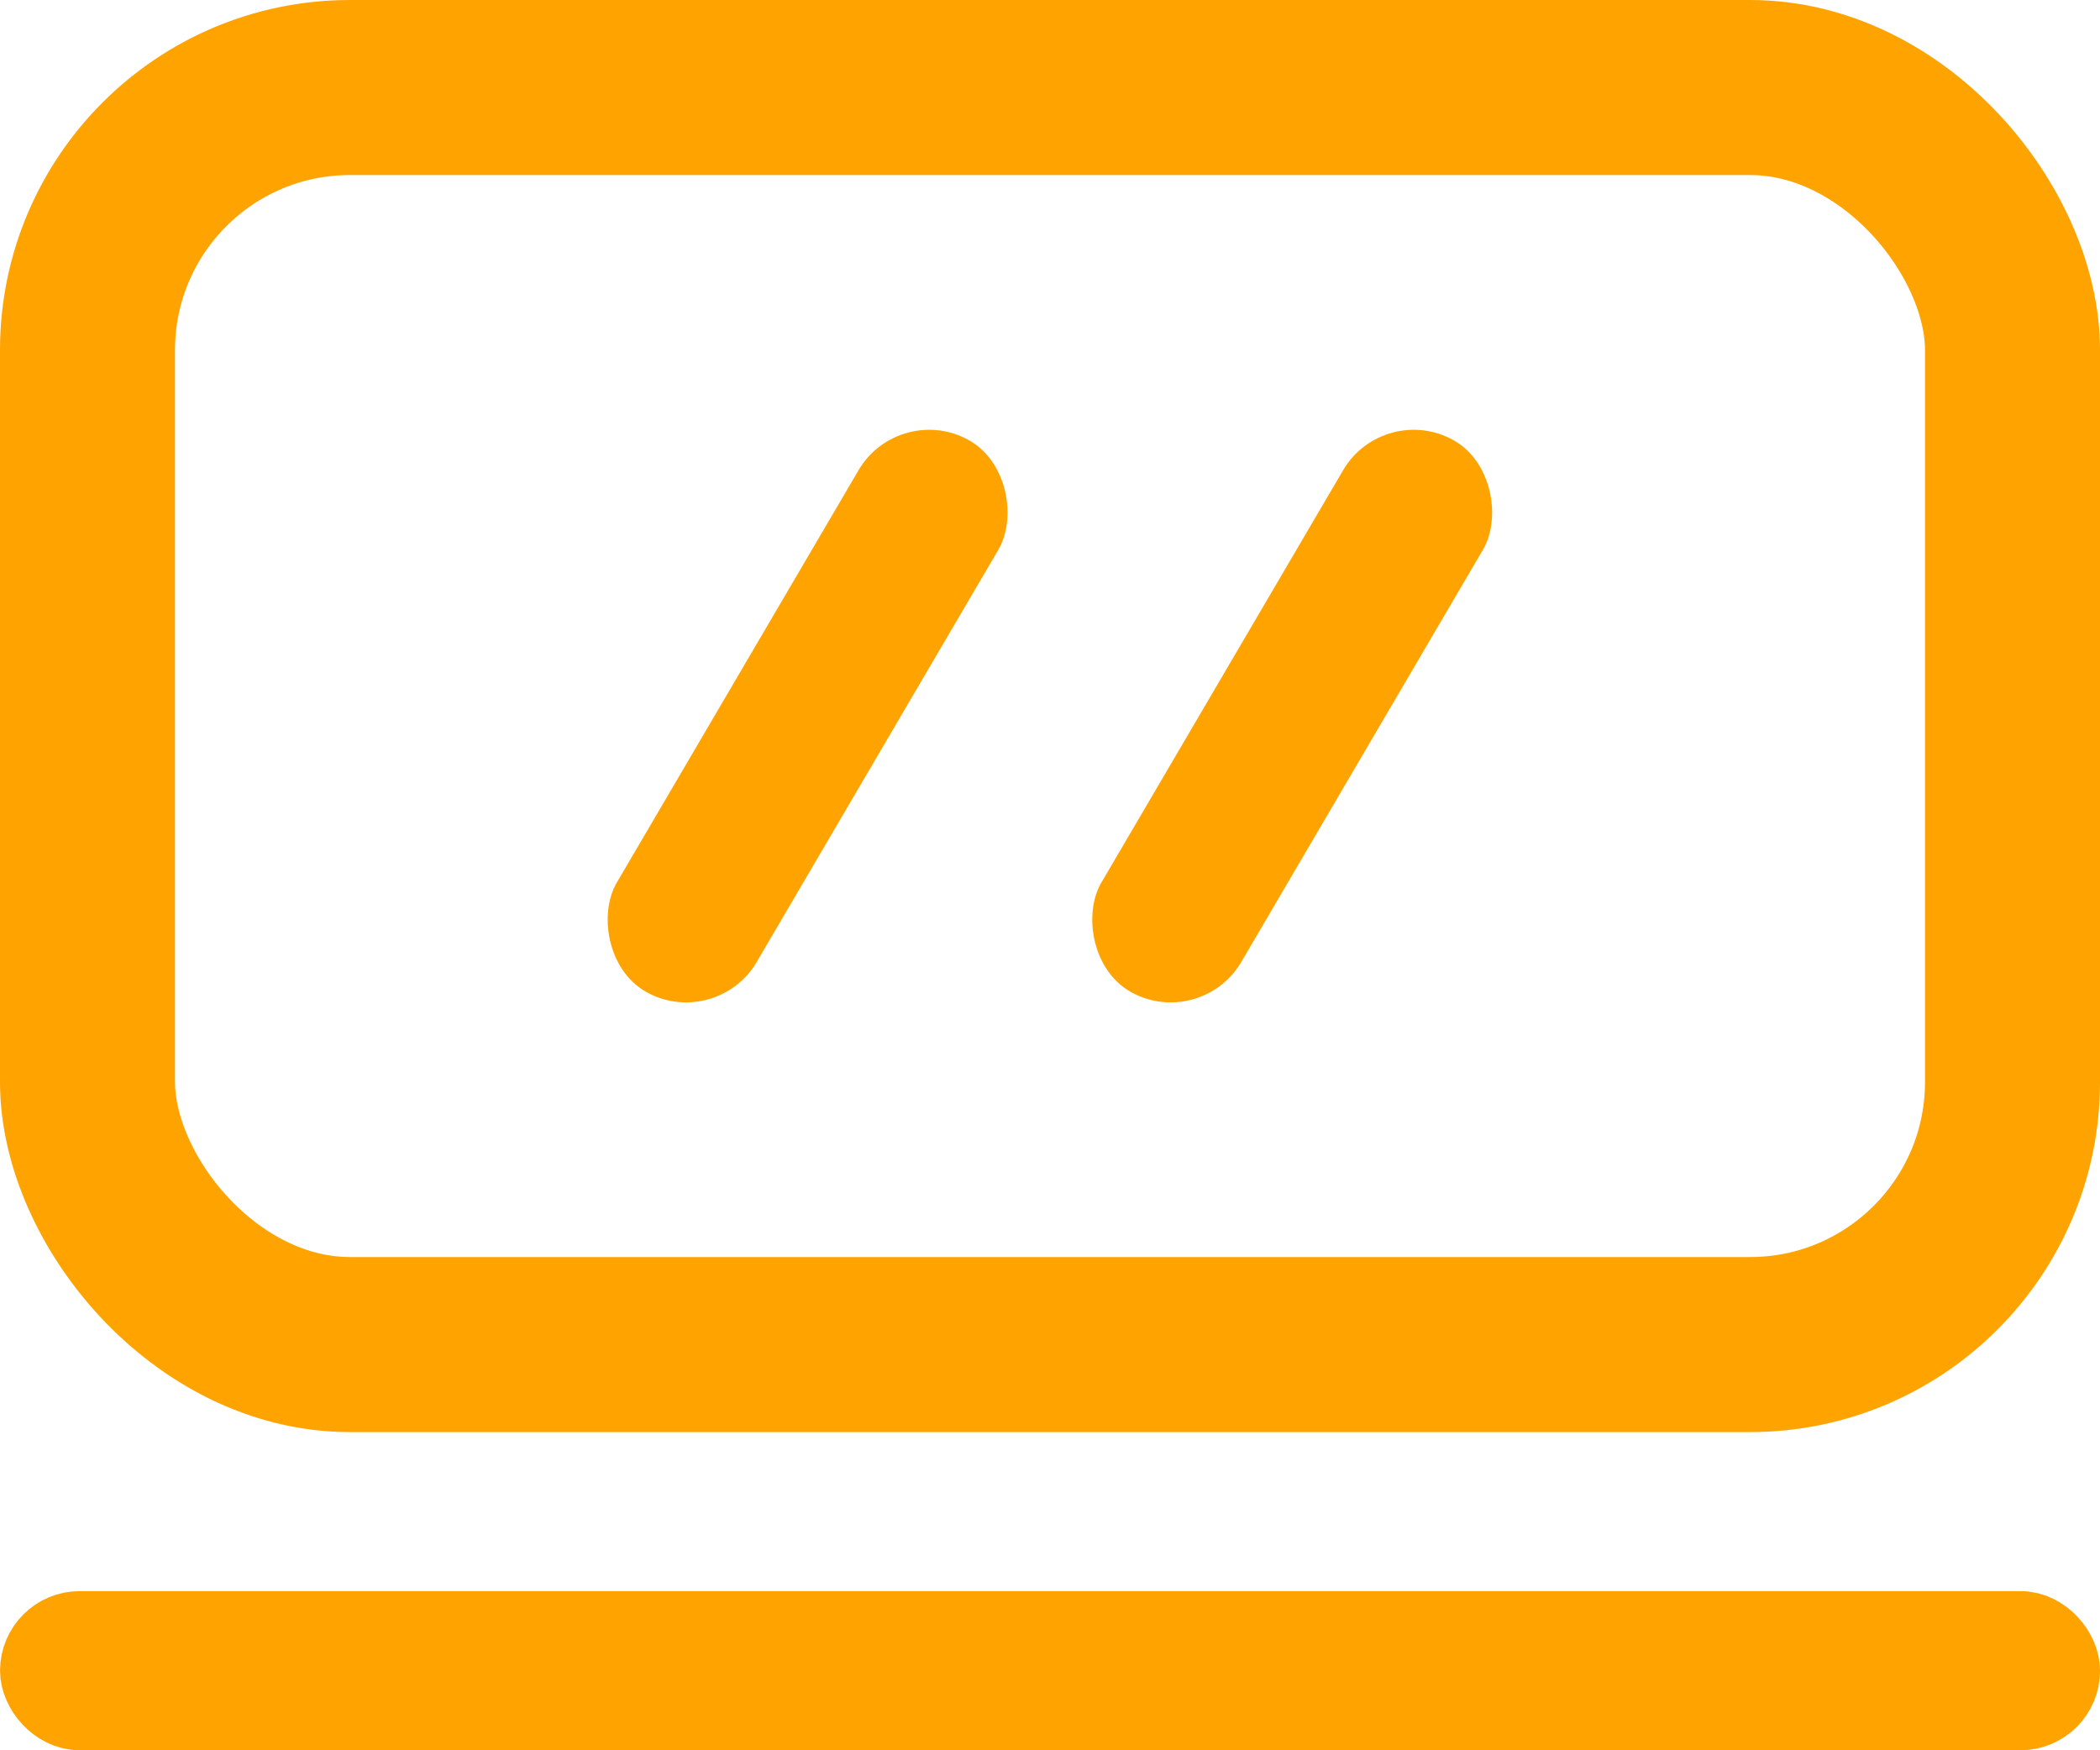
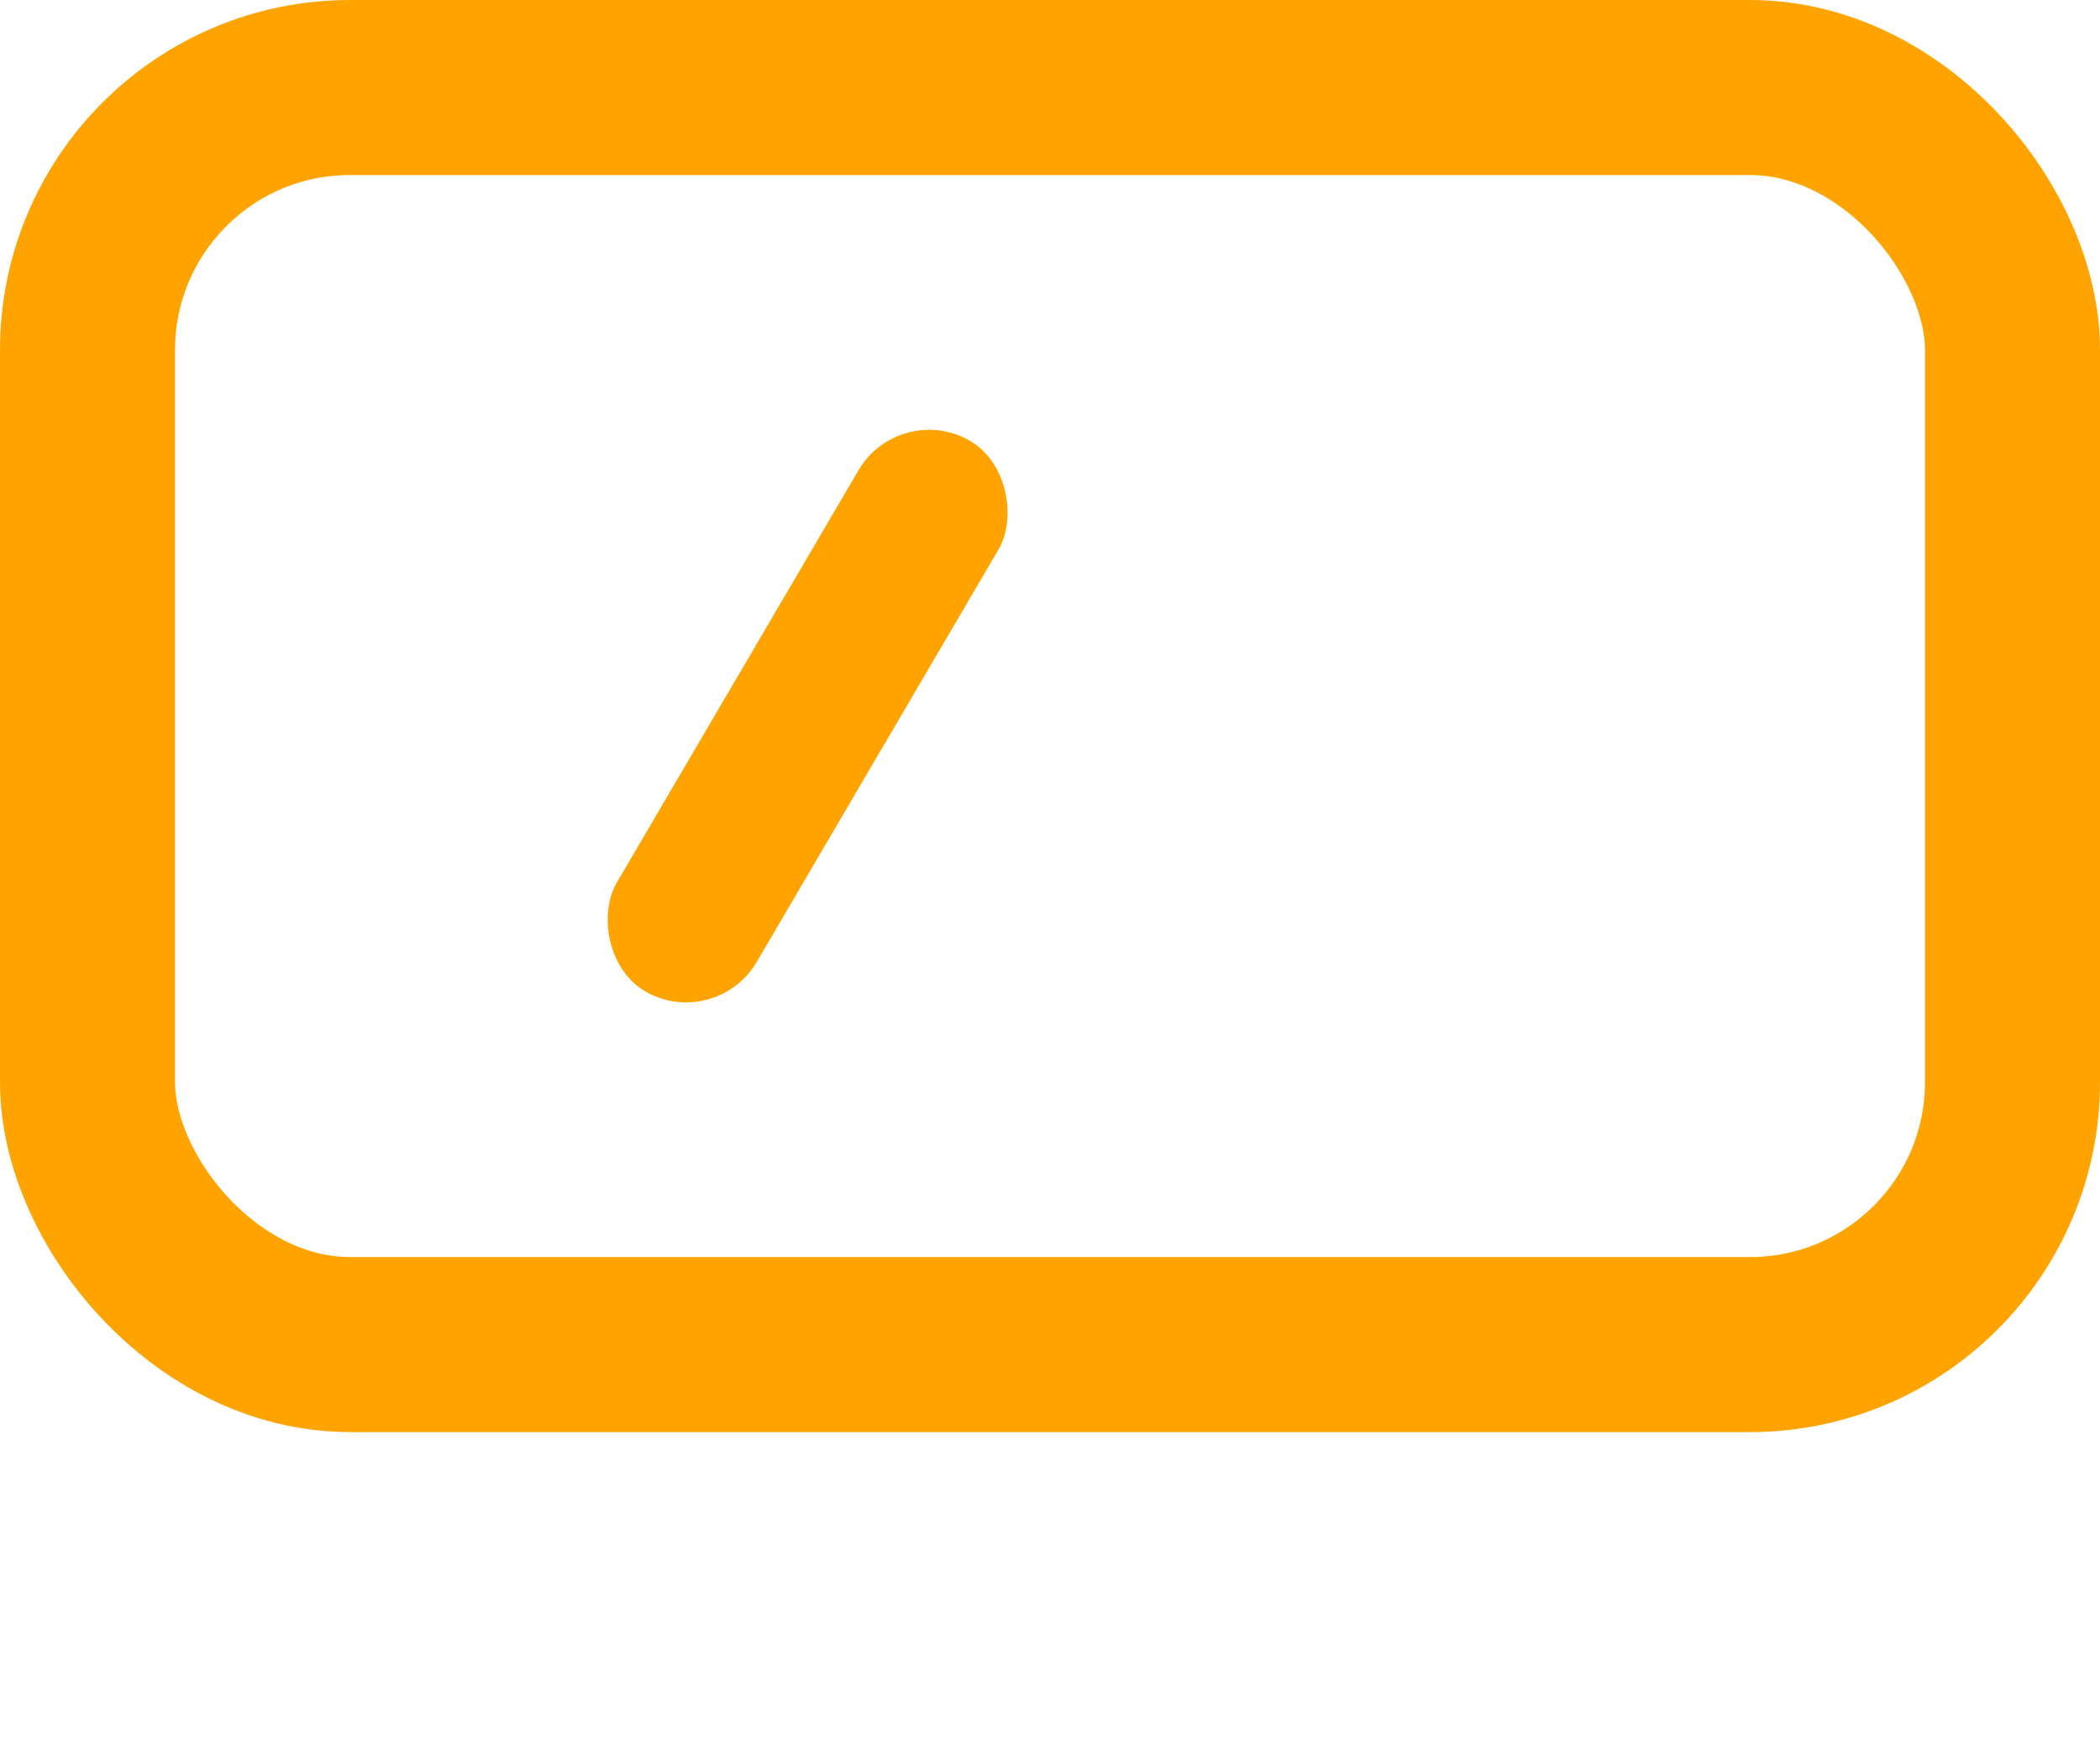
<svg xmlns="http://www.w3.org/2000/svg" width="24" height="20" viewBox="0 0 24 20" fill="none">
  <rect x="1" y="1" width="22" height="14.364" rx="3" stroke="#FFA300" stroke-width="2" />
-   <rect x="0.455" y="18.636" width="23.091" height="0.909" rx="0.455" stroke="#FFA300" stroke-width="0.909" />
  <rect width="1.839" height="7.301" rx="0.92" transform="matrix(0.869 0.494 -0.506 0.863 10.278 4.578)" fill="#FFA300" />
-   <rect width="1.839" height="7.301" rx="0.92" transform="matrix(0.869 0.494 -0.506 0.863 15.816 4.578)" fill="#FFA300" />
</svg>